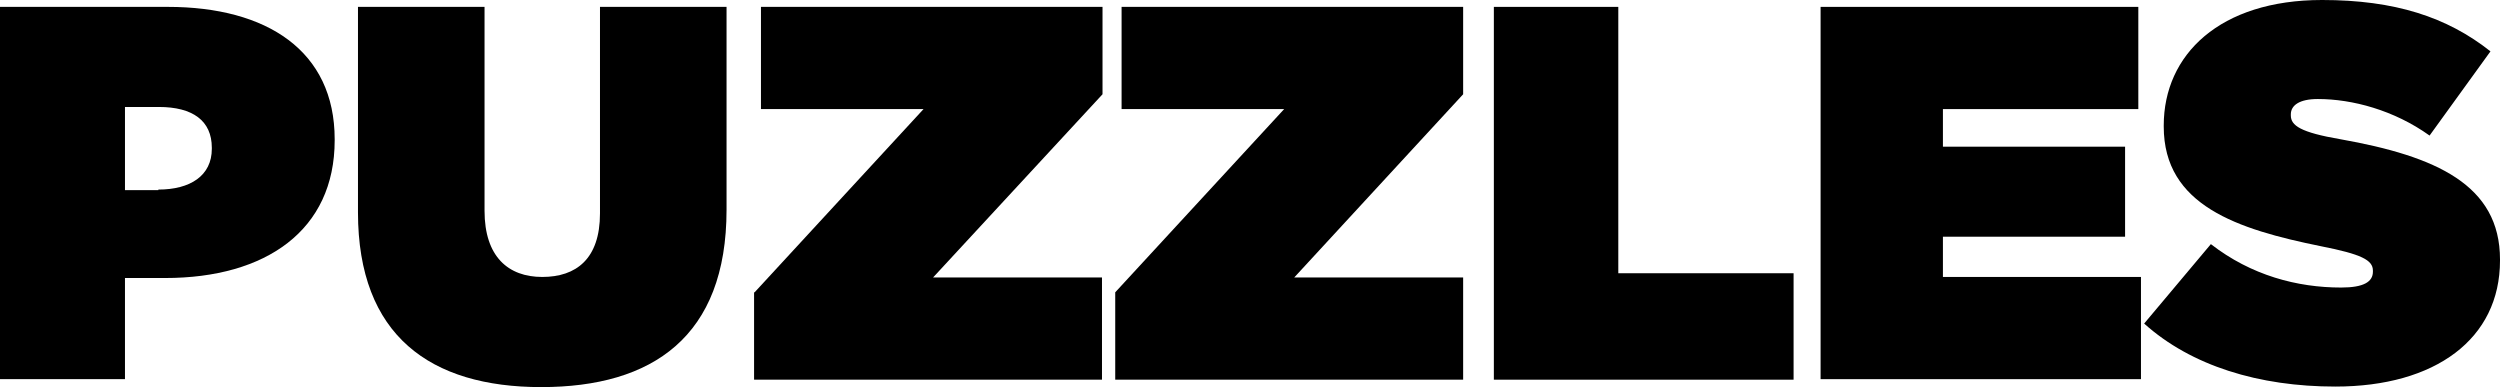
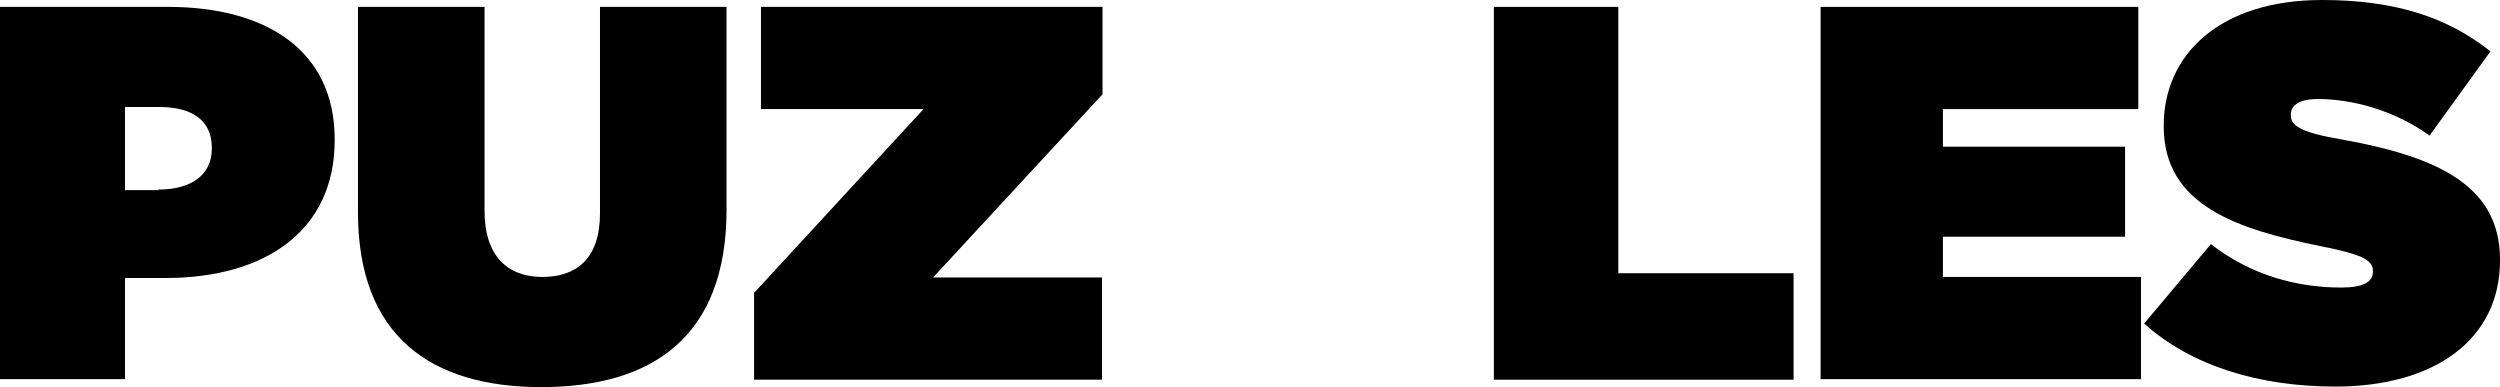
<svg xmlns="http://www.w3.org/2000/svg" version="1.1" id="Layer_2_00000161603223339910127740000001013729849560396674_" x="0px" y="0px" viewBox="0 0 472.1 73.1" xml:space="preserve">
  <path d="M0,1.3h31.7c18.7,0,31.5,8.3,31.5,25v0.2c0,17-13,26-32,26h-7.6v19.1H0V1.3z M29.9,35.8c6,0,10.1-2.6,10.1-7.7v-0.2  c0-5.1-3.6-7.7-10-7.7h-6.4v15.7h6.3V35.8z" />
  <path d="M67.6,40.1V1.3h23.9v38.5c0,8.7,4.5,12.5,10.9,12.5s10.9-3.4,10.9-12v-39h23.9v38.3c0,24-14,33.5-35,33.5  C81.3,73.1,67.6,63.4,67.6,40.1z" />
  <path d="M142.5,55.2l31.9-34.6h-30.7V1.3h64.5v16.5l-32,34.6h31.9v19.3h-65.7V55.2H142.5z" />
-   <path d="M210.6,55.2l31.9-34.6h-30.7V1.3h64.5v16.5l-31.9,34.6h31.9v19.3h-65.7V55.2z" />
  <path d="M282.1,1.3h23.5v50.3h33.1v20.1h-56.6V1.3z" />
  <path d="M343.8,1.3h60v19.3h-36.9v7.1h34.4v17h-34.4v7.6h37.4v19.3h-60.5V1.3z" />
  <path d="M404.9,61.1l12.6-15c7.6,5.9,16.3,8.2,24.6,8.2c4.3,0,6-1.1,6-3v-0.2c0-2-2.2-3.1-9.8-4.6c-15.8-3.2-29.7-7.7-29.7-22.6  v-0.2c0-13.4,10.6-23.7,29.9-23.7c13.7,0,23.6,3.2,31.8,9.7l-11.5,15.9c-6.7-4.8-14.6-6.9-21.1-6.9c-3.5,0-5.1,1.2-5.1,2.9v0.2  c0,1.9,1.8,3.2,9.4,4.5c18,3.2,30.1,8.6,30.1,22.7v0.2C472.1,64,459.9,73,441,73C426.6,73,413.8,69.1,404.9,61.1z" />
</svg>